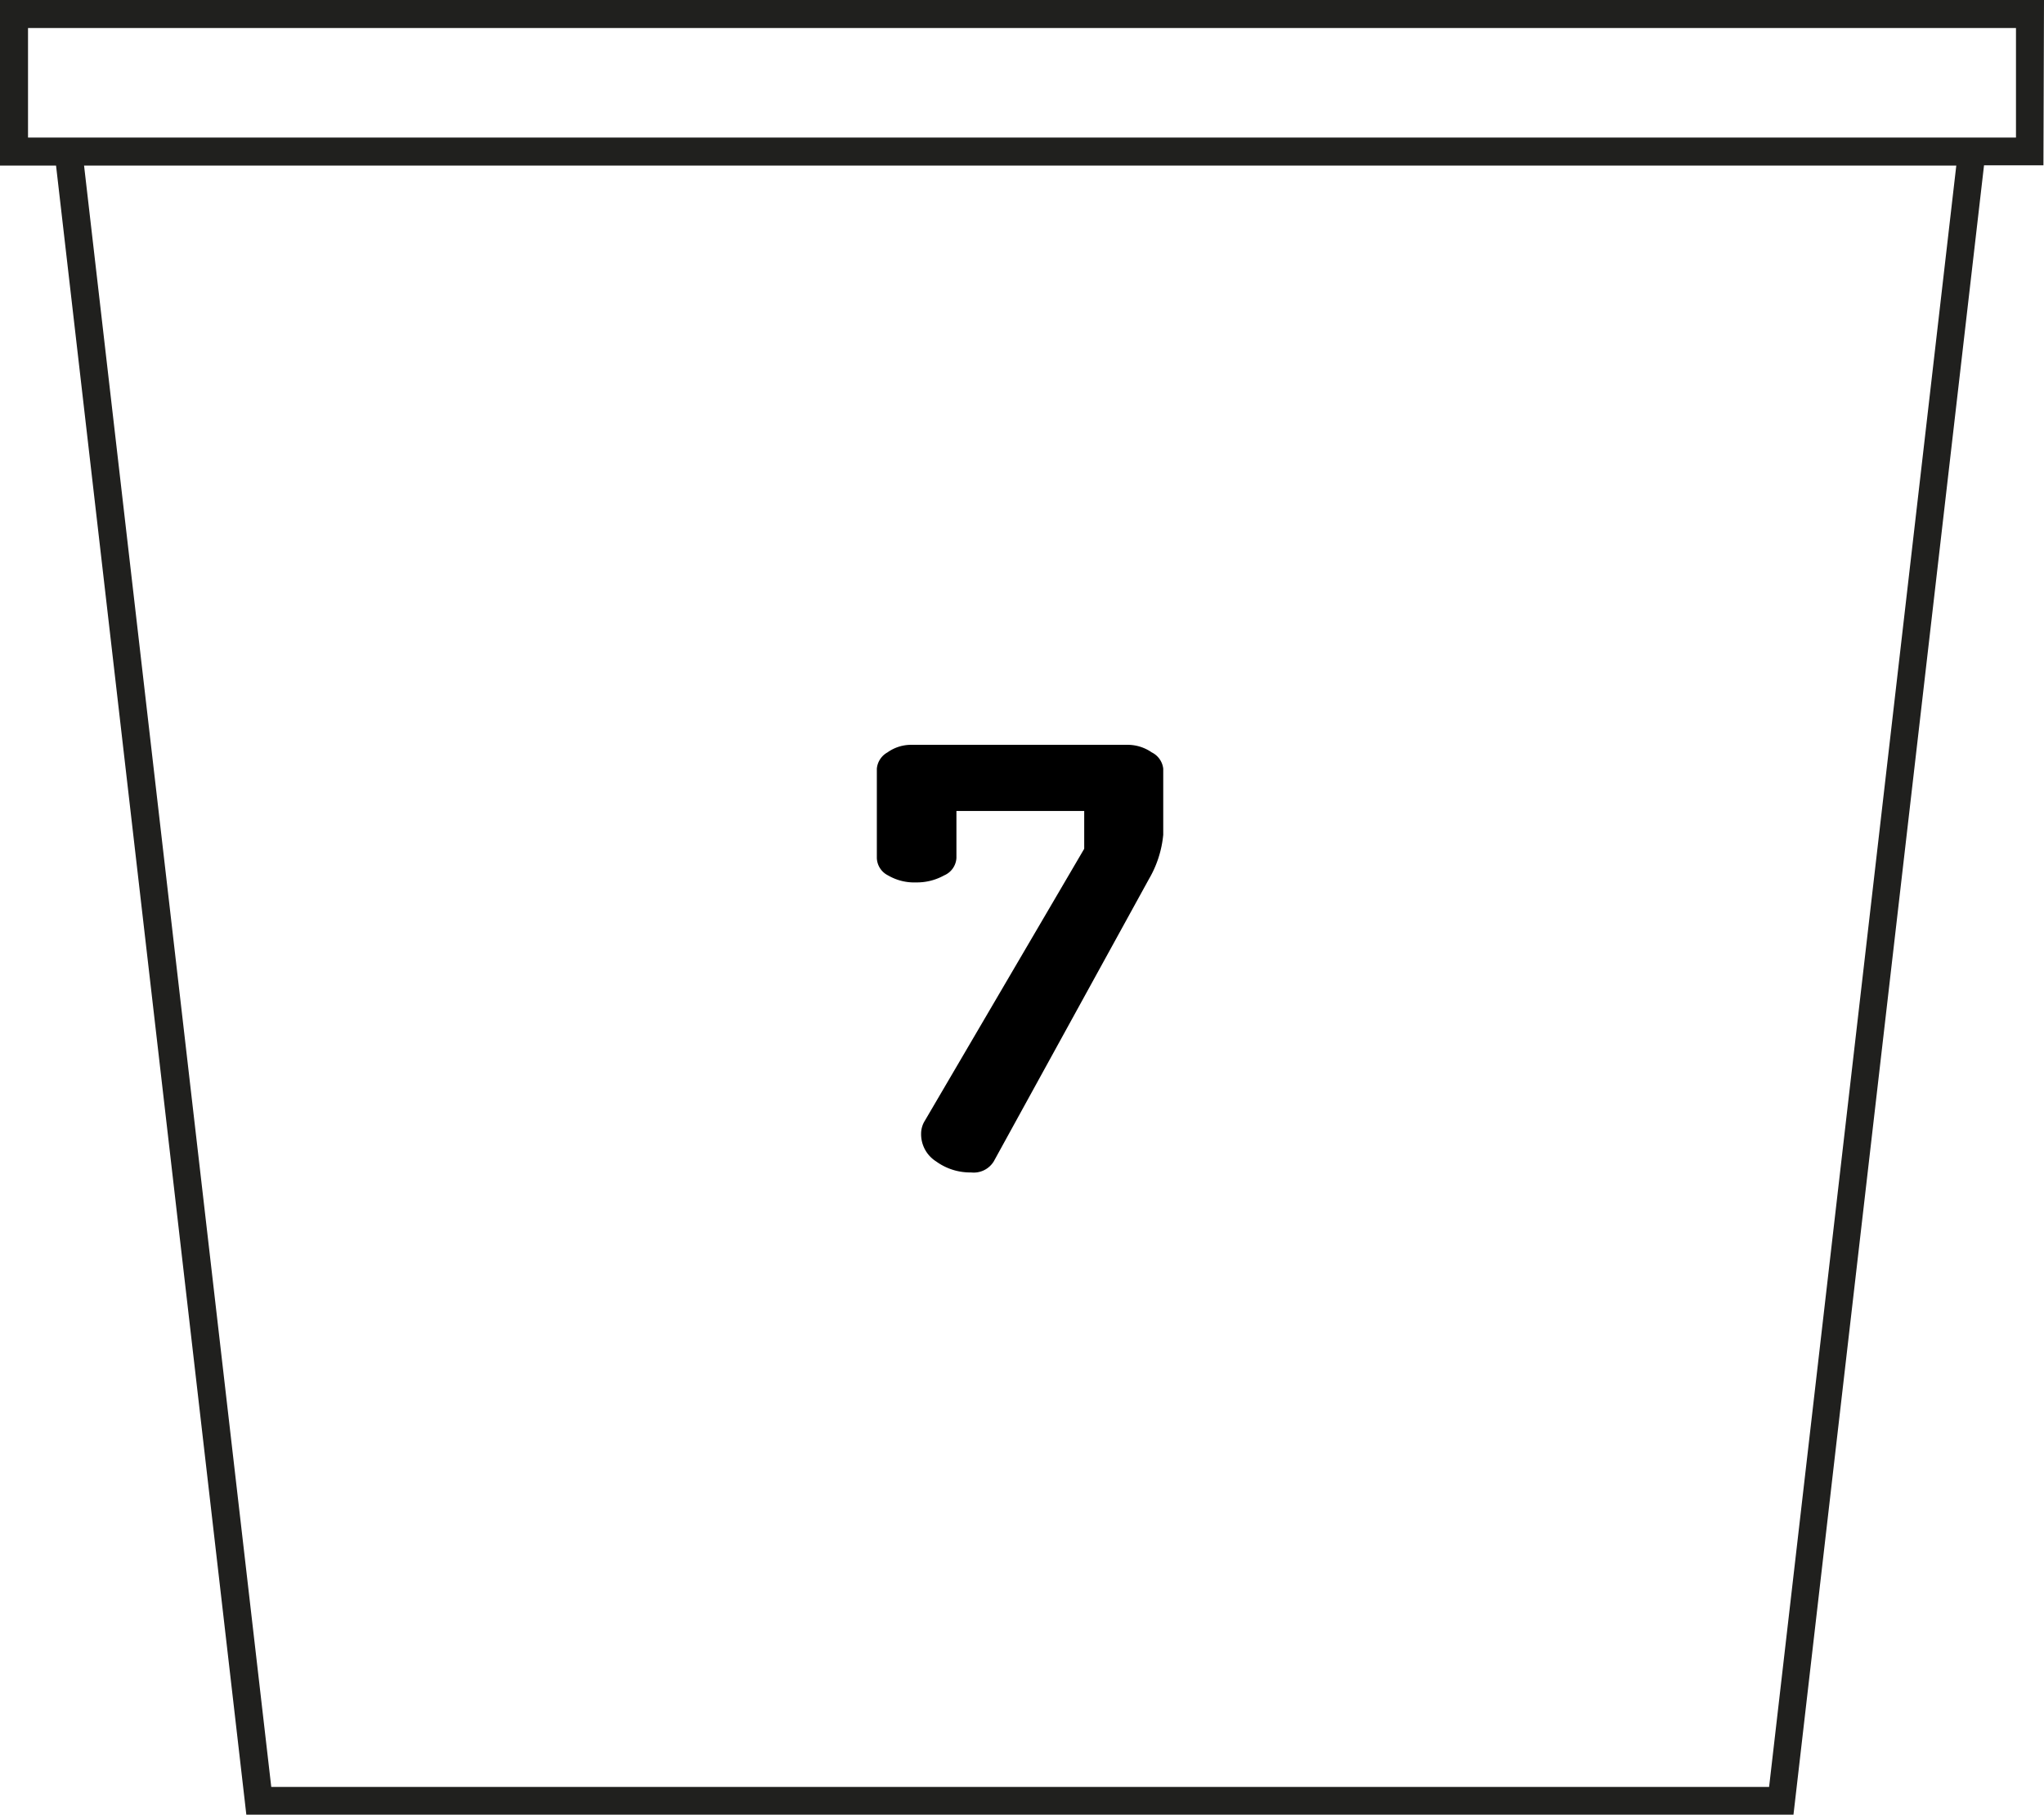
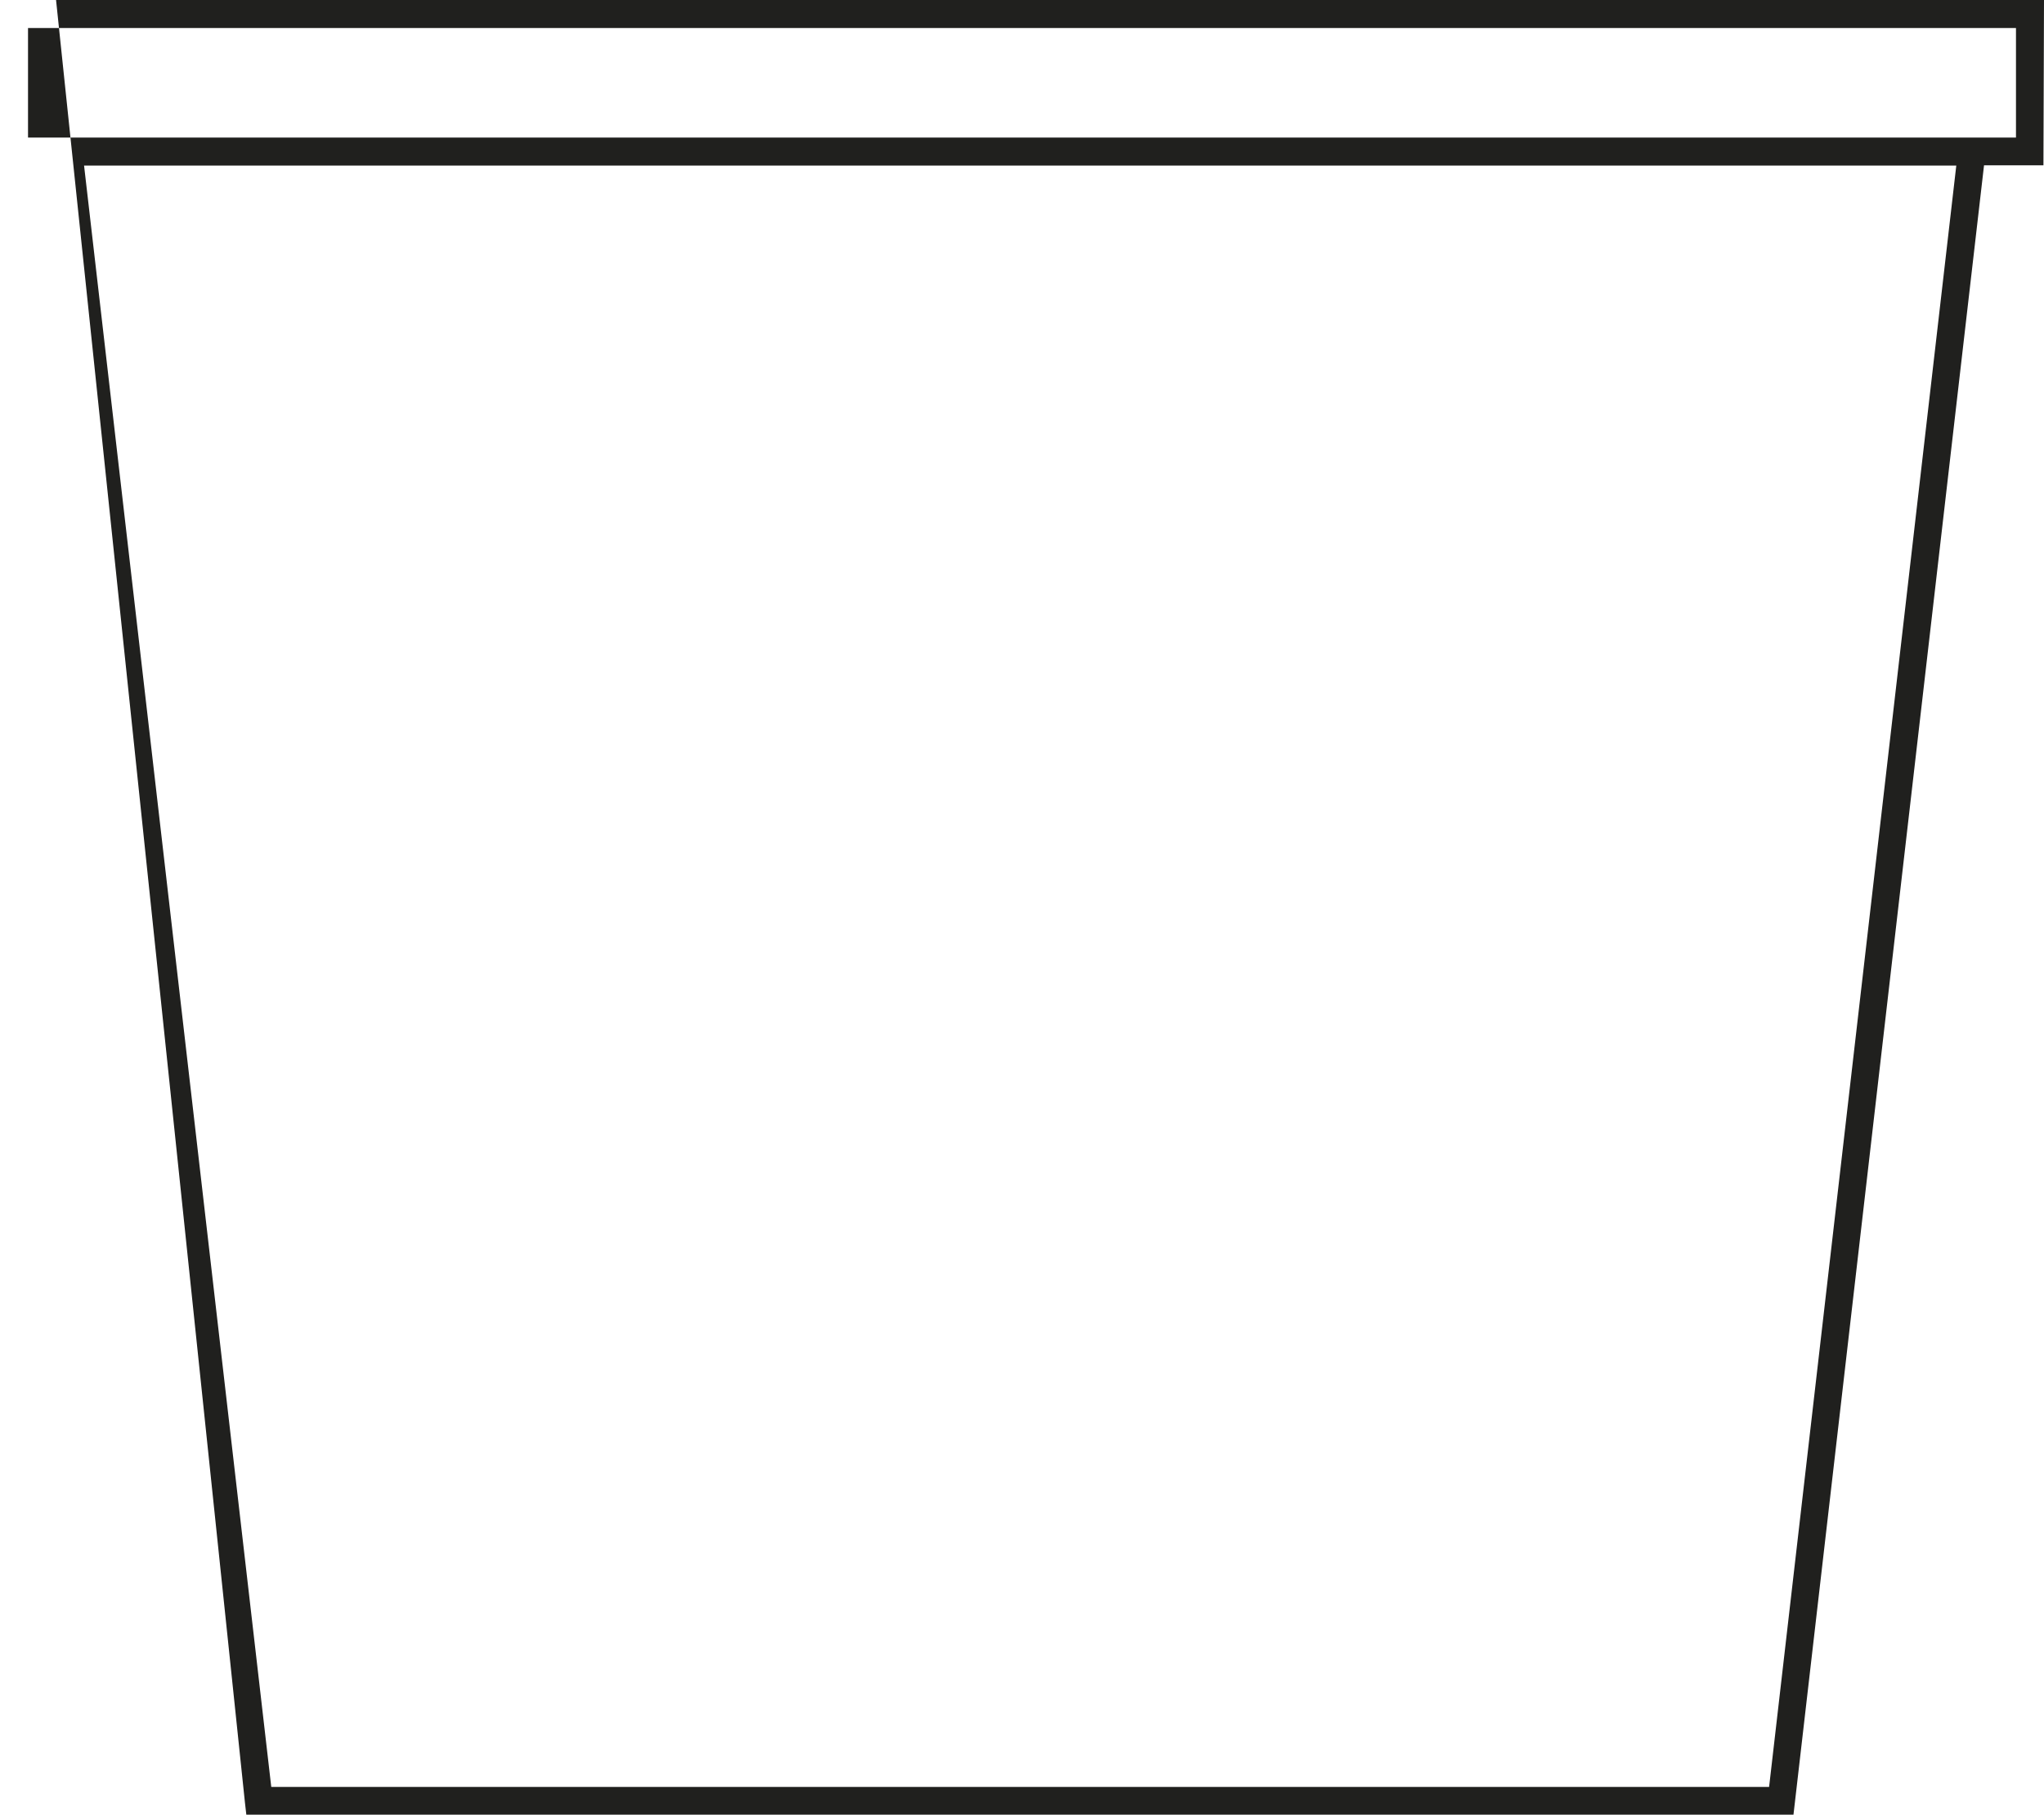
<svg xmlns="http://www.w3.org/2000/svg" viewBox="0 0 72.94 64.77">
  <defs>
    <style>.cls-1{fill:#20201e;}</style>
  </defs>
  <title>tuller-7-kiloElement 16</title>
  <g id="Ebene_2" data-name="Ebene 2">
    <g id="Ebene_1-2" data-name="Ebene 1">
-       <path class="cls-1" d="M72.94,0H0V5.91H2L8.74,64.32l.05.44H64l6.8-58.86h2.12ZM63.13,63.77H9.68L3,5.91H69.81ZM71.94,4.91H1V1H71.94Z" />
-       <path d="M31.29,30.62V27.43a.74.74,0,0,1,.38-.58,1.45,1.45,0,0,1,.86-.27h7.74a1.51,1.51,0,0,1,.83.27.74.74,0,0,1,.41.58v2.36A3.84,3.84,0,0,1,41,31.37L35.46,41.45a.84.84,0,0,1-.81.39,2.06,2.06,0,0,1-1.24-.39,1.15,1.15,0,0,1-.54-1A.87.87,0,0,1,33,40l5.69-9.71V28.94H34.13v1.68a.72.72,0,0,1-.44.62,2,2,0,0,1-1,.25,1.85,1.85,0,0,1-1-.25A.72.72,0,0,1,31.29,30.62Z" />
+       <path class="cls-1" d="M72.94,0H0H2L8.74,64.32l.05.44H64l6.8-58.86h2.12ZM63.13,63.77H9.68L3,5.91H69.81ZM71.94,4.91H1V1H71.94Z" />
    </g>
  </g>
</svg>